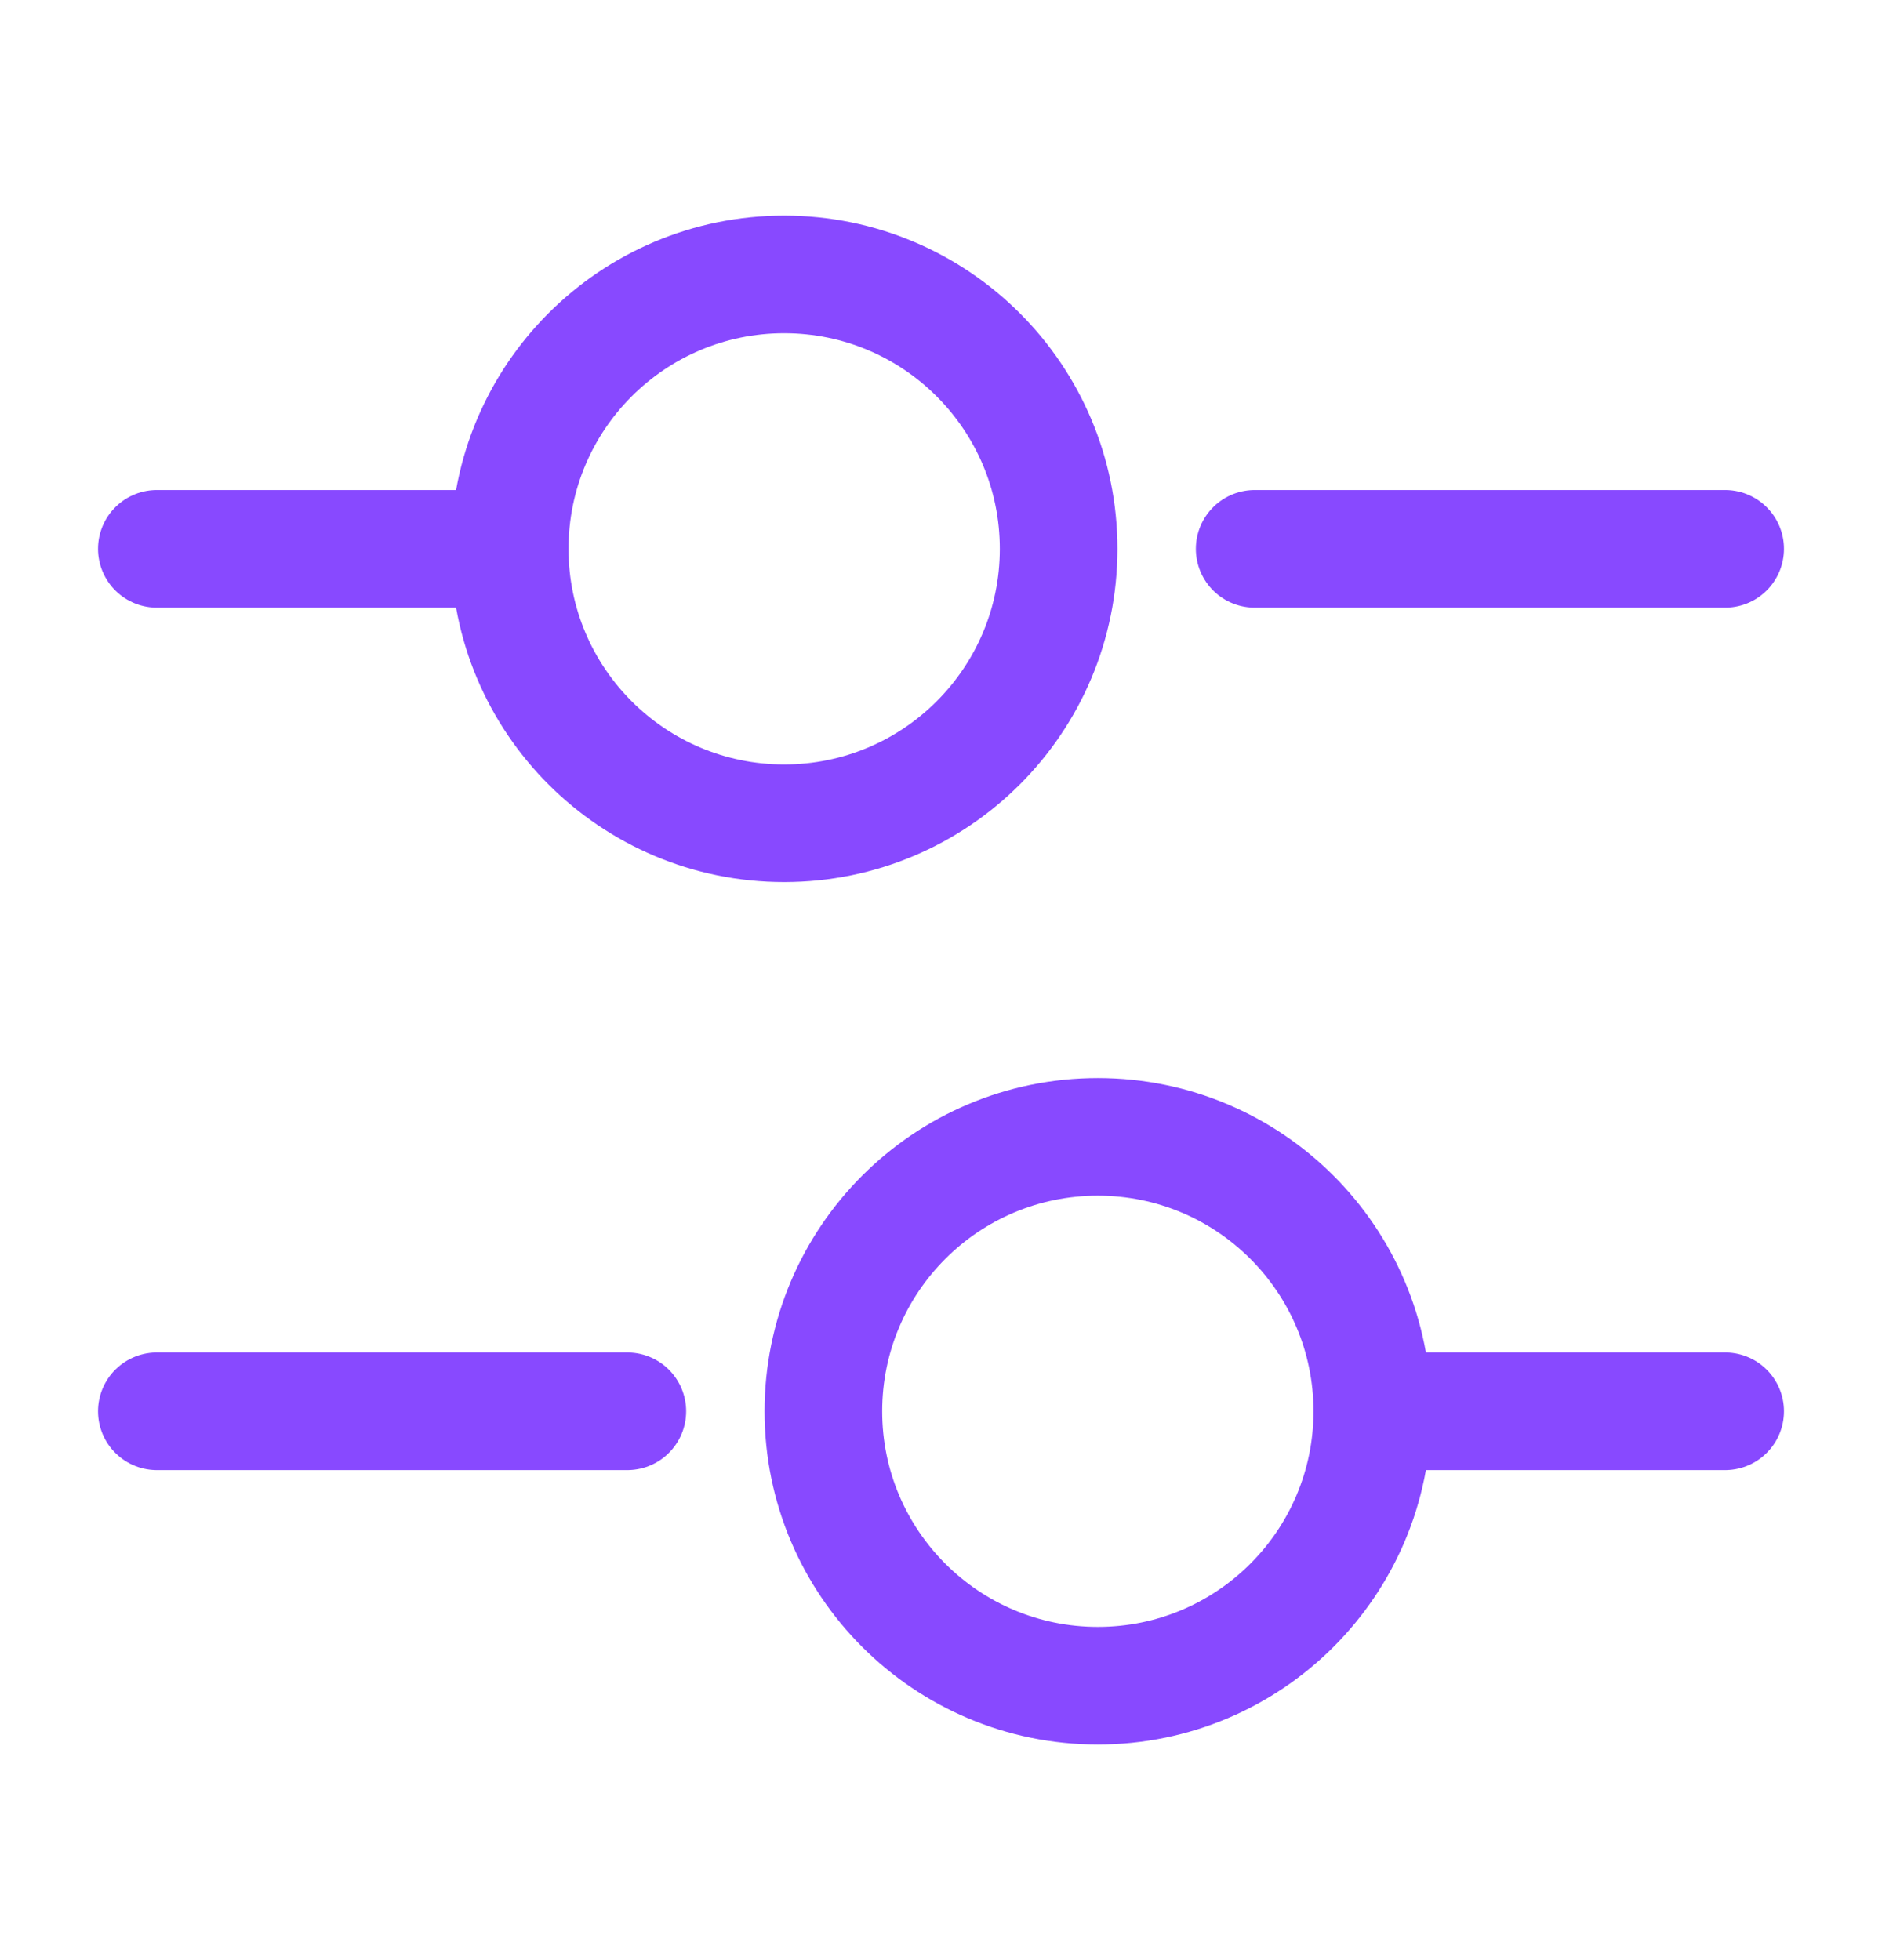
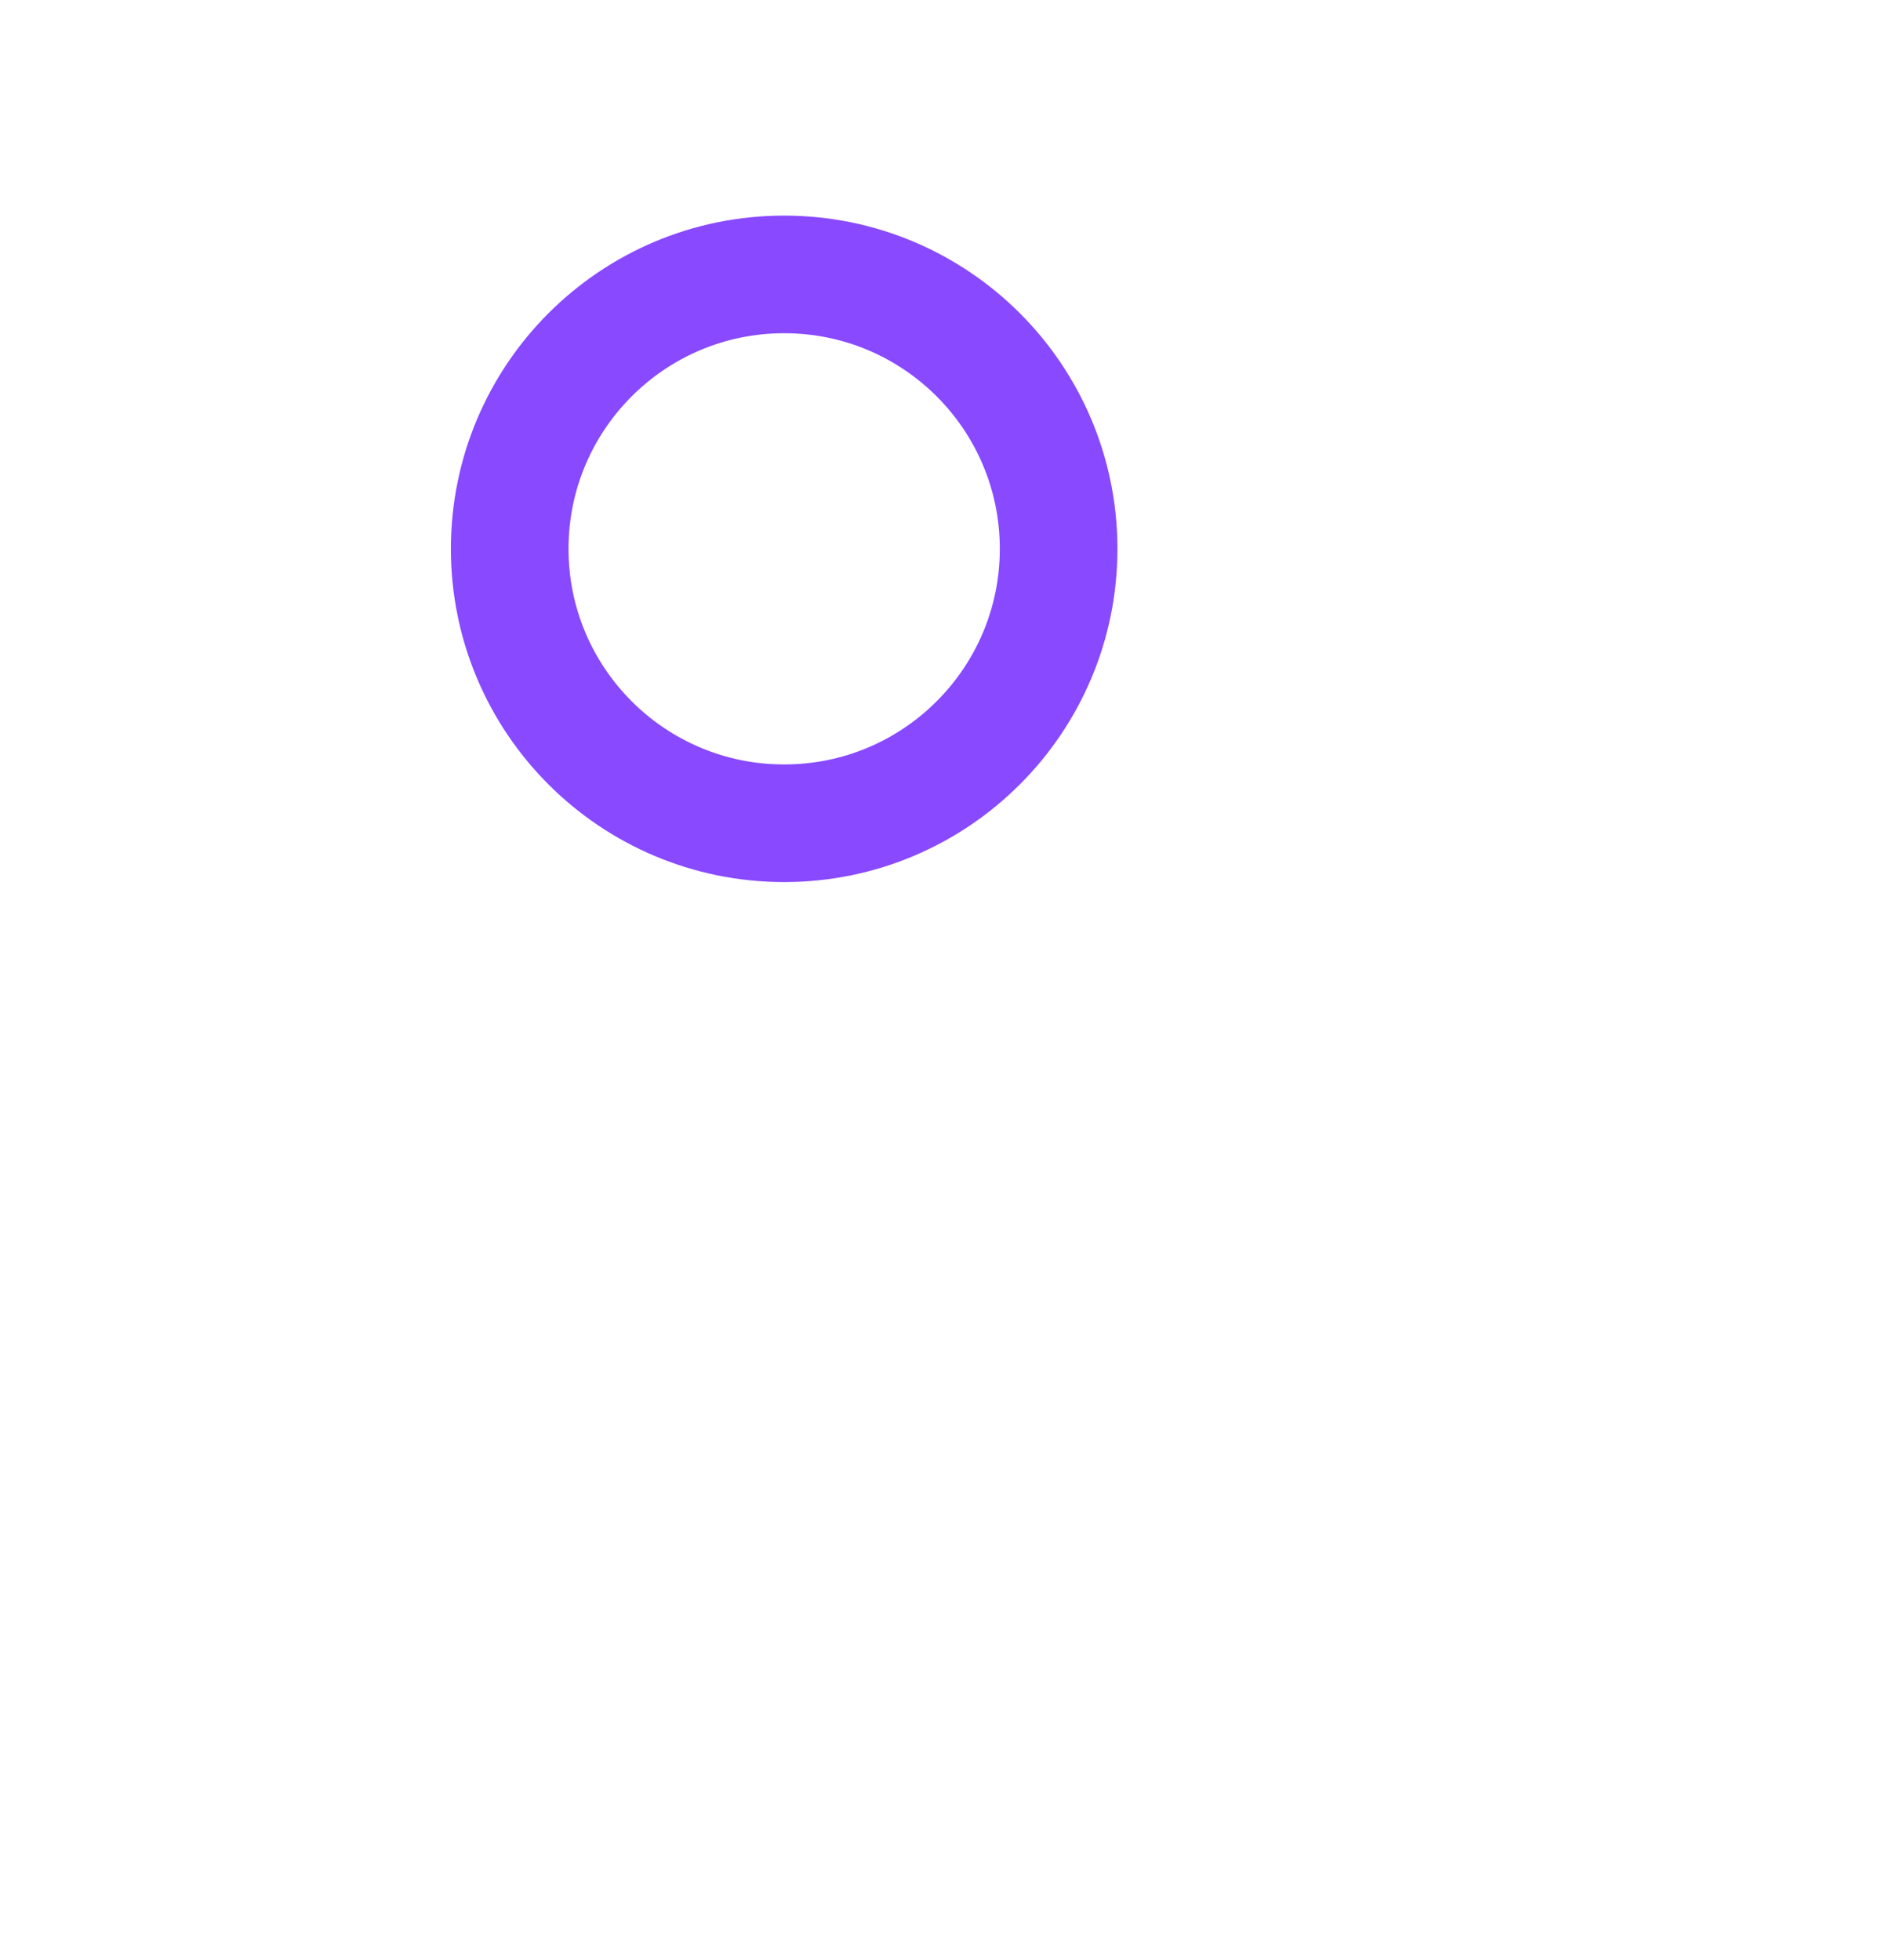
<svg xmlns="http://www.w3.org/2000/svg" width="24" height="25" viewBox="0 0 24 25" fill="none">
  <g id="vuesax/linear/setting-4">
    <g id="setting-4">
-       <path id="Vector" d="M22 7H16" stroke="#8849FF" stroke-width="1.5" stroke-miterlimit="10" stroke-linecap="round" stroke-linejoin="round" />
-       <path id="Vector_2" d="M6 7H2" stroke="#8849FF" stroke-width="1.5" stroke-miterlimit="10" stroke-linecap="round" stroke-linejoin="round" />
      <path id="Vector_3" d="M10 10.5C11.933 10.5 13.5 8.933 13.5 7C13.5 5.067 11.933 3.5 10 3.5C8.067 3.5 6.5 5.067 6.5 7C6.5 8.933 8.067 10.5 10 10.5Z" stroke="#8849FF" stroke-width="1.5" stroke-miterlimit="10" stroke-linecap="round" stroke-linejoin="round" />
-       <path id="Vector_4" d="M22 18H18" stroke="#8849FF" stroke-width="1.5" stroke-miterlimit="10" stroke-linecap="round" stroke-linejoin="round" />
-       <path id="Vector_5" d="M8 18H2" stroke="#8849FF" stroke-width="1.5" stroke-miterlimit="10" stroke-linecap="round" stroke-linejoin="round" />
-       <path id="Vector_6" d="M14 21.5C15.933 21.5 17.5 19.933 17.5 18C17.5 16.067 15.933 14.5 14 14.5C12.067 14.5 10.5 16.067 10.5 18C10.5 19.933 12.067 21.5 14 21.5Z" stroke="#8849FF" stroke-width="1.5" stroke-miterlimit="10" stroke-linecap="round" stroke-linejoin="round" />
    </g>
  </g>
</svg>